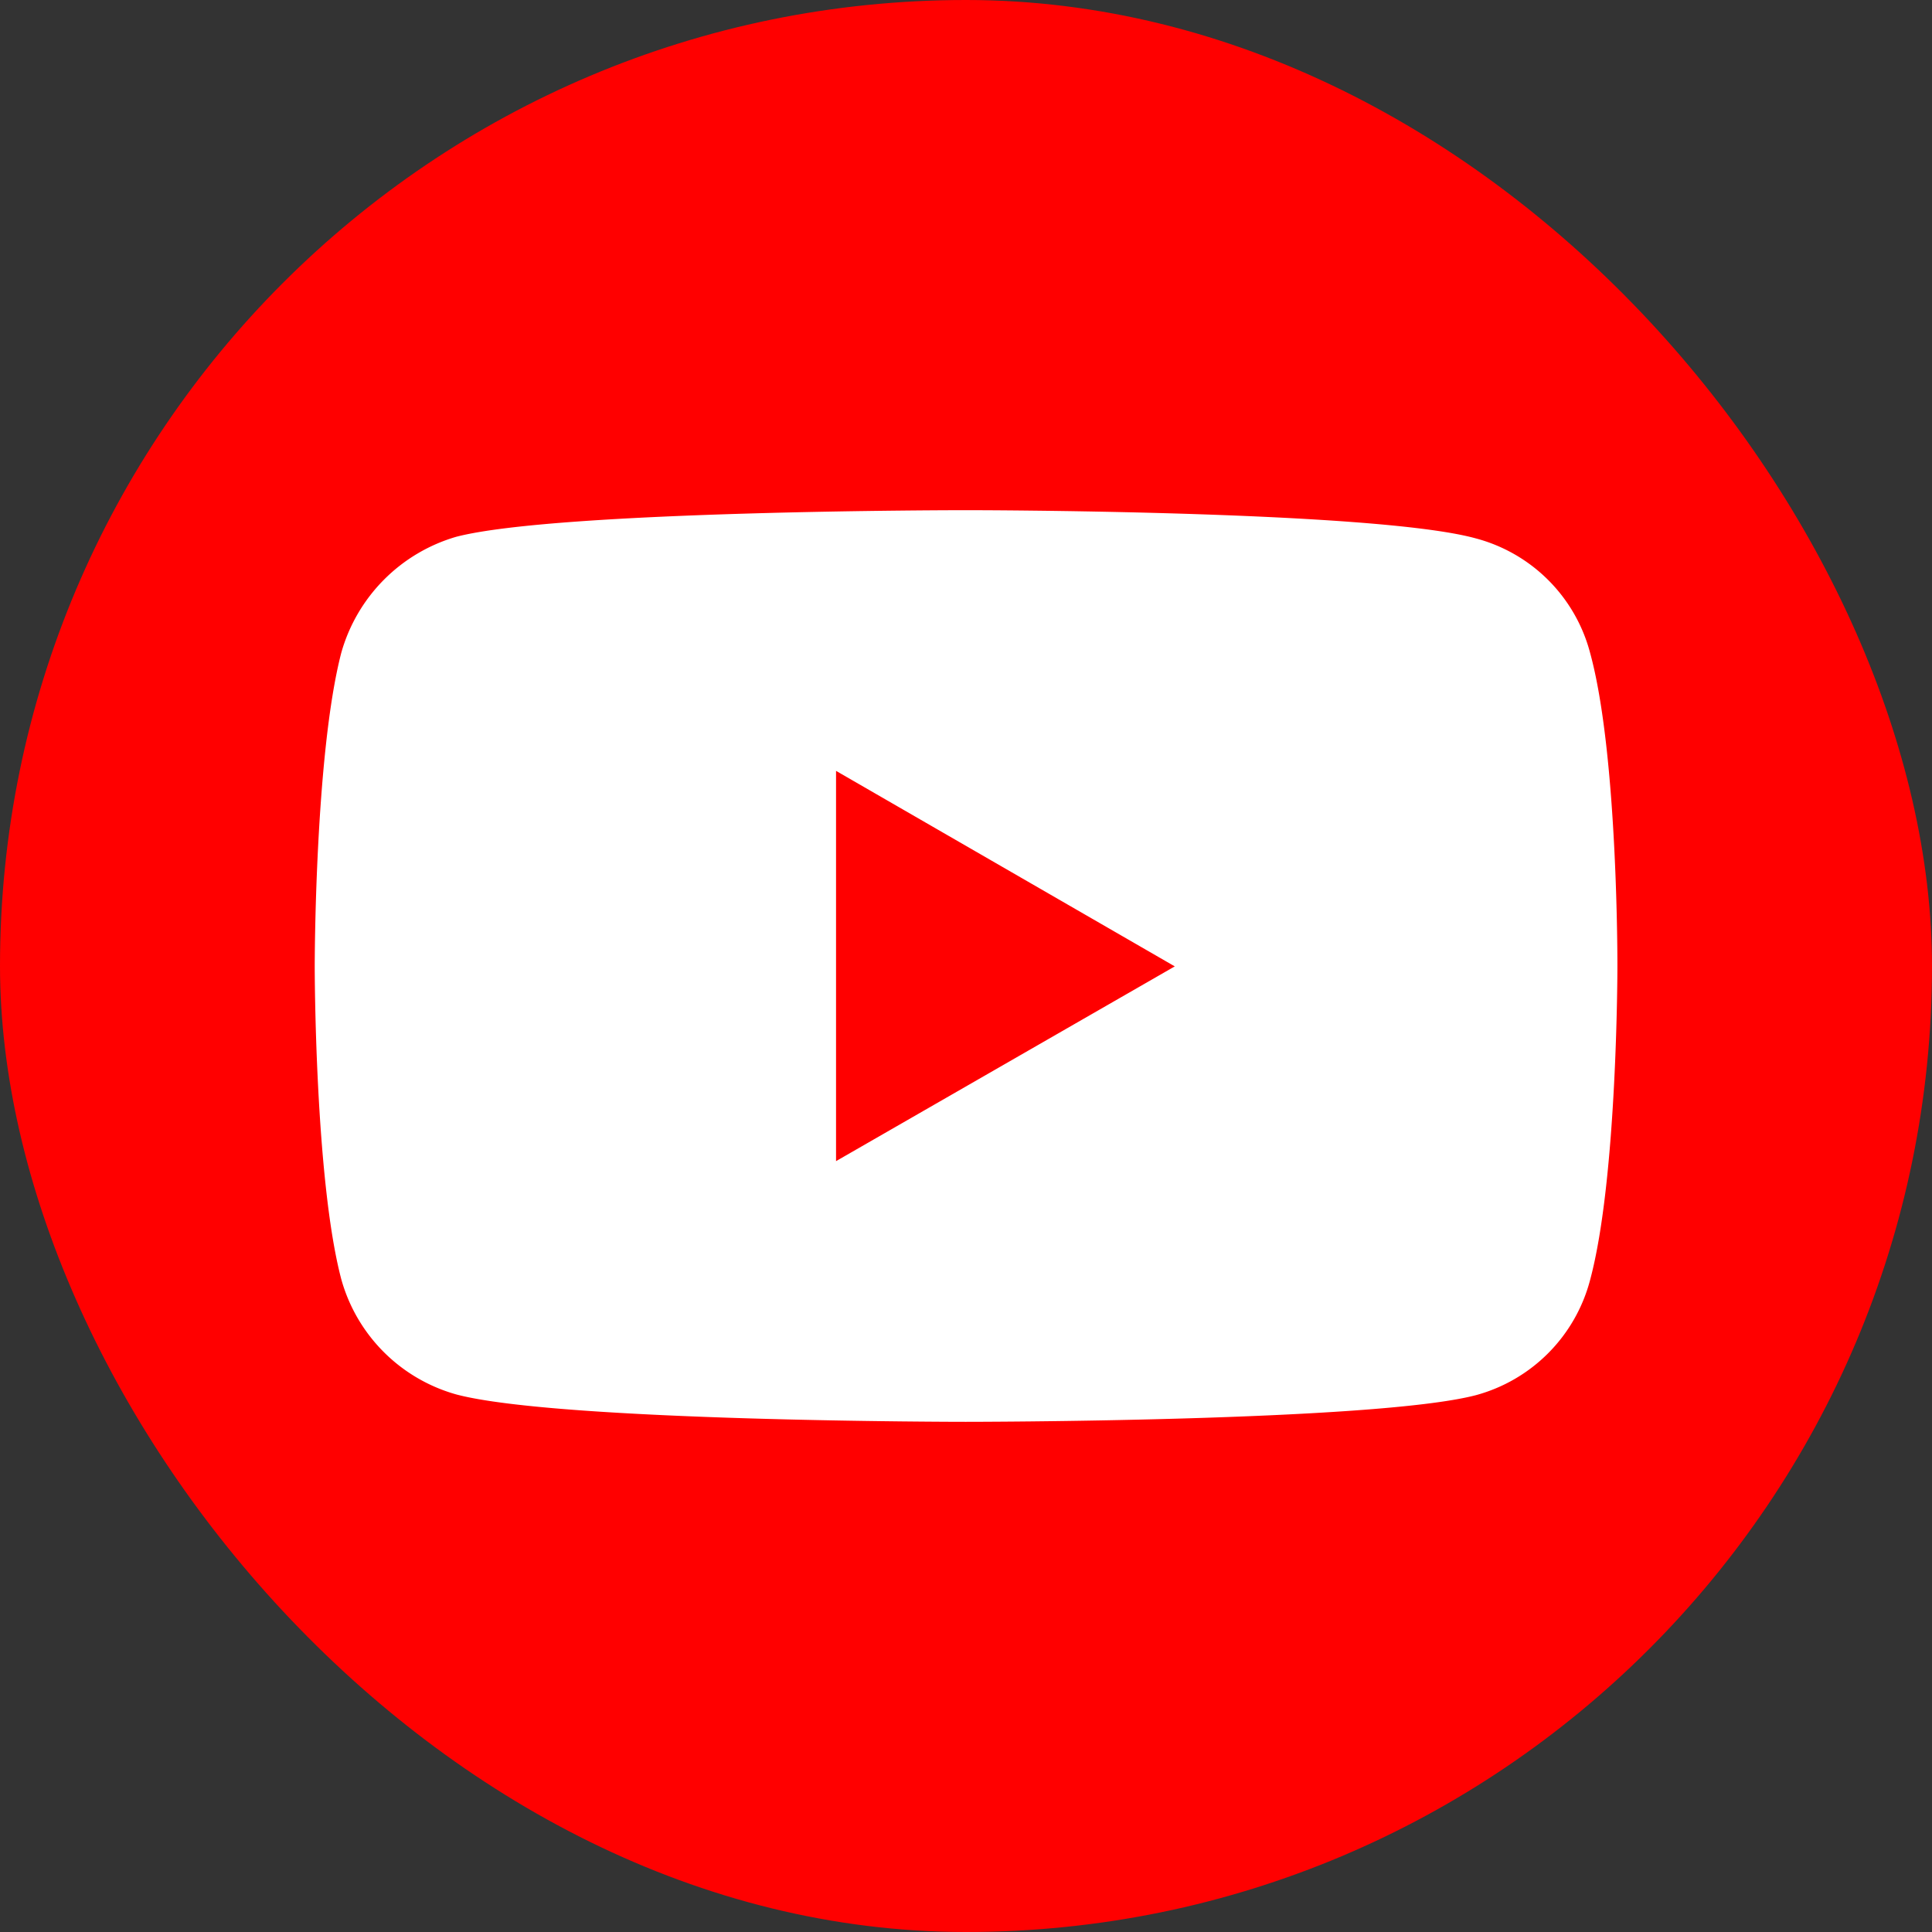
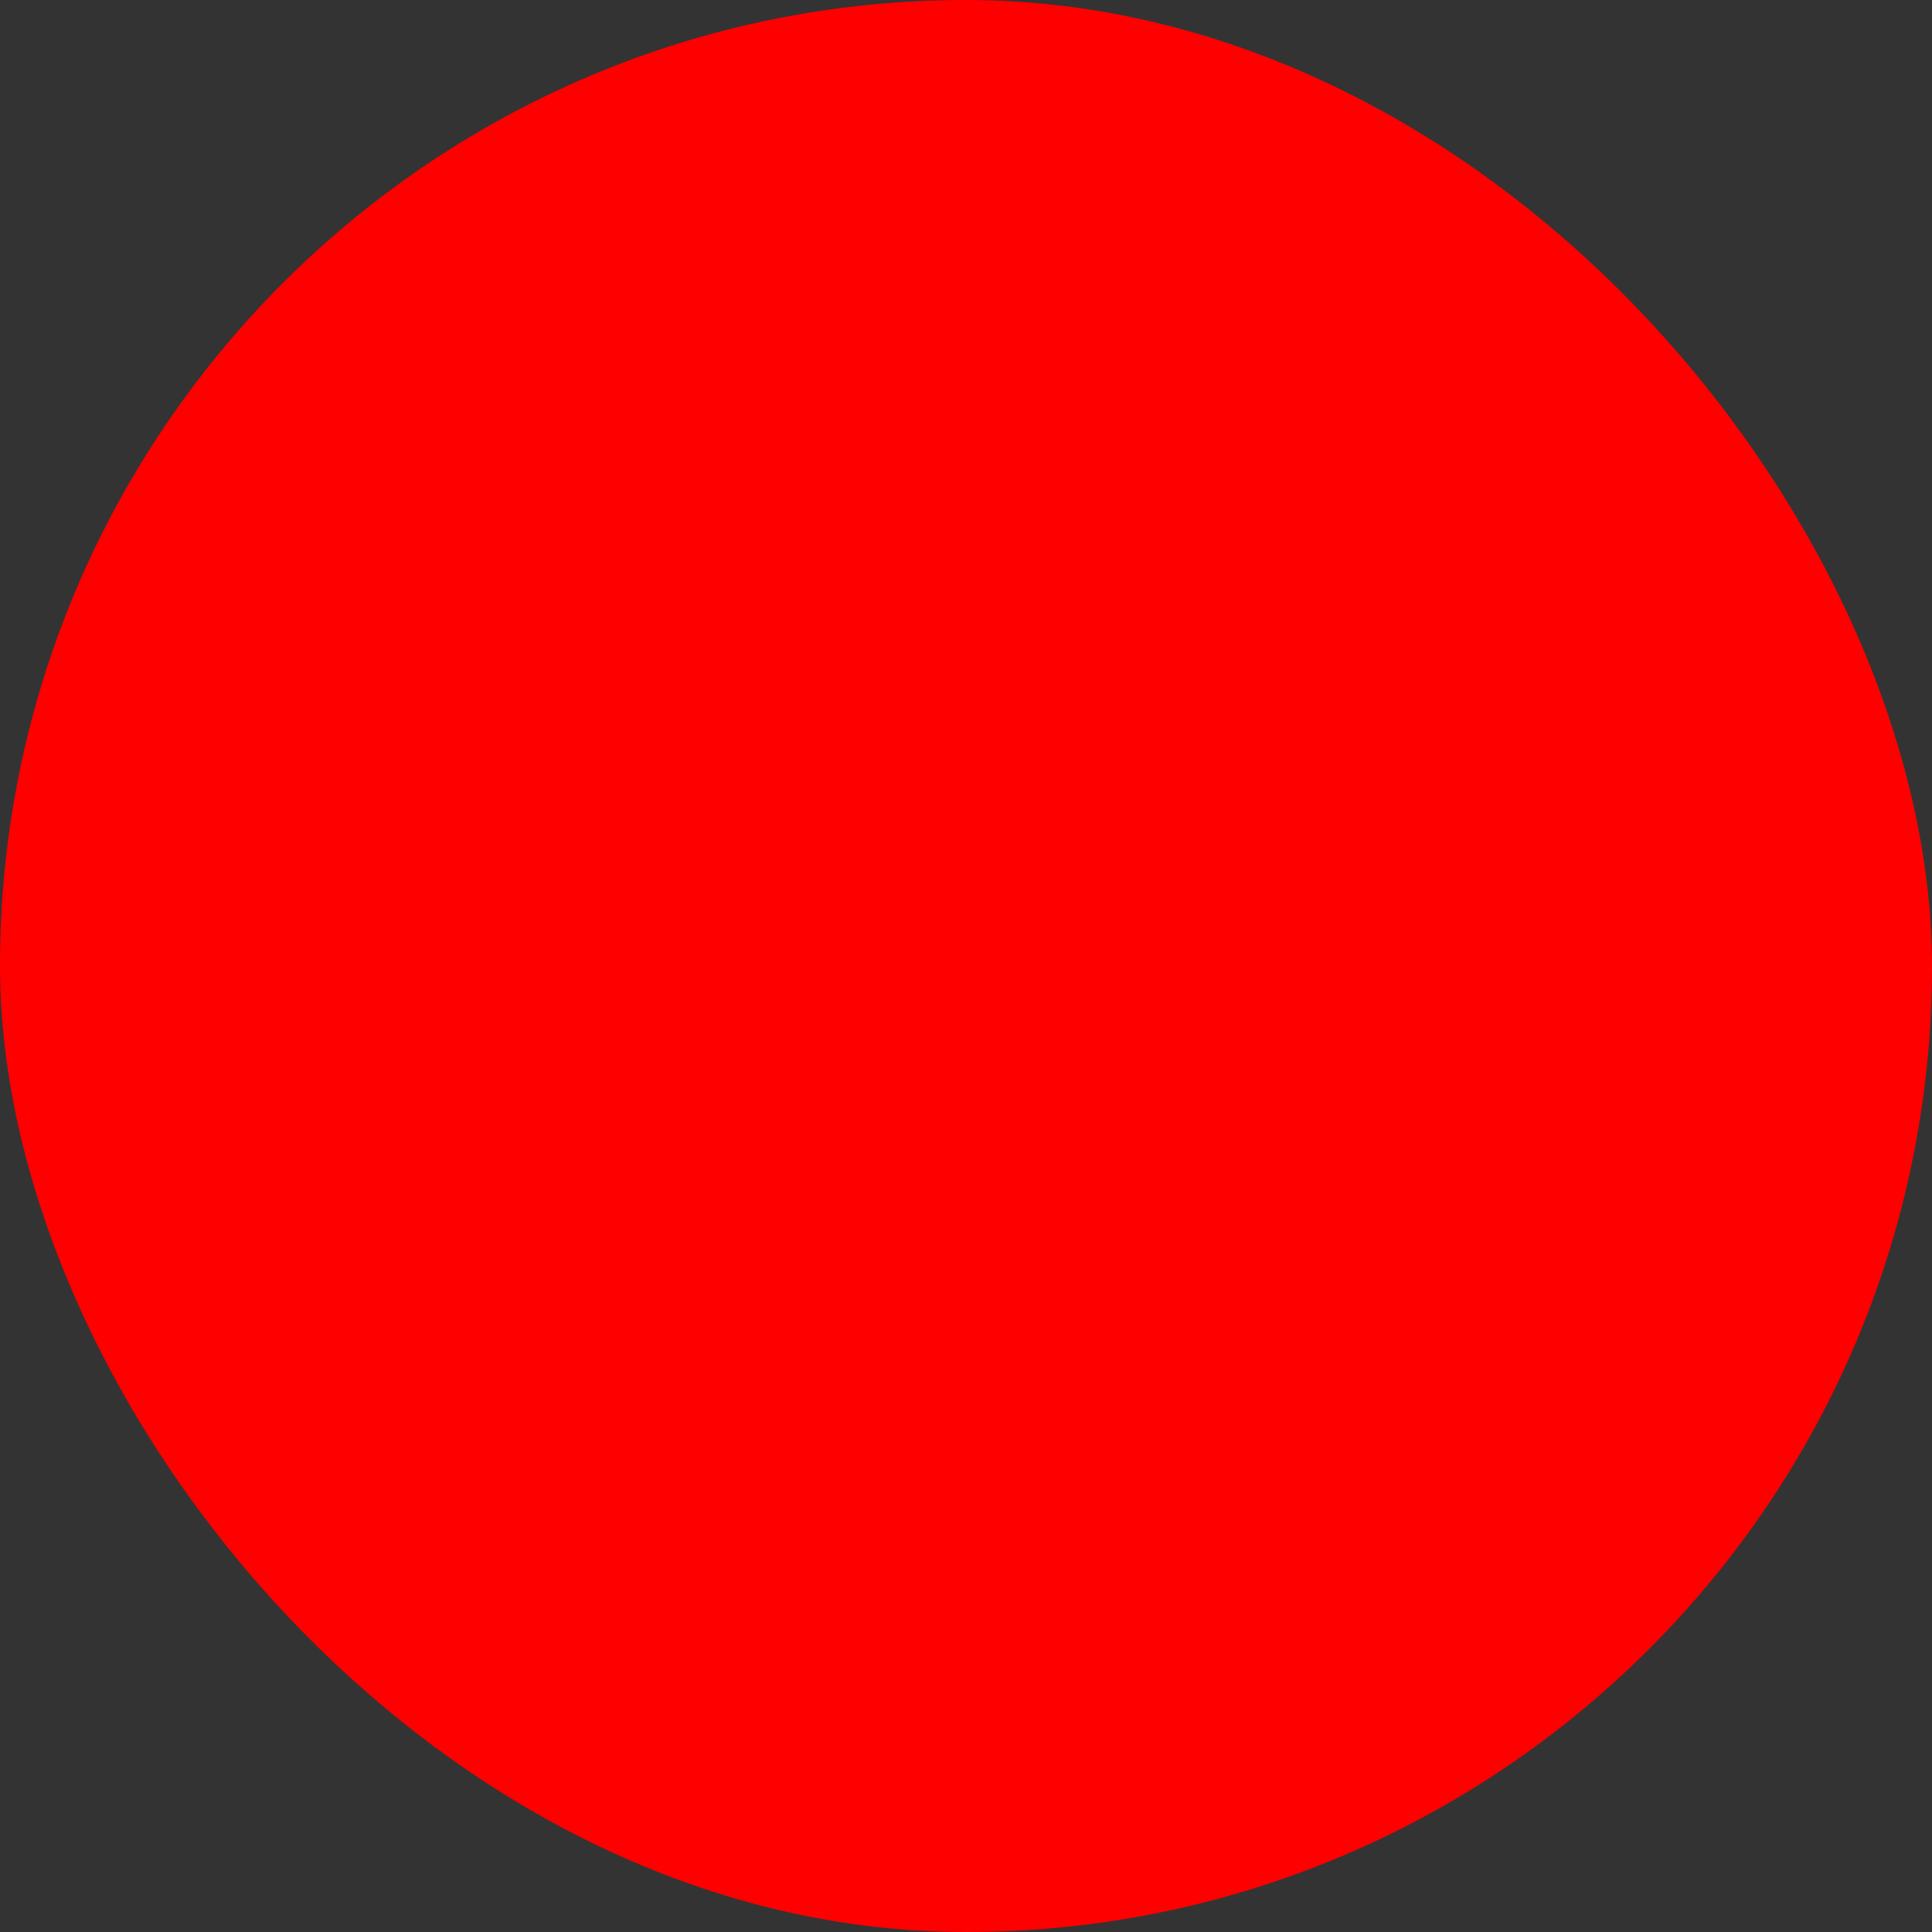
<svg xmlns="http://www.w3.org/2000/svg" width="60" height="60" viewBox="0 0 300 300">
  <rect x="0" y="0" width="300" height="300" fill="#333333" stroke="none" />
  <rect width="300" height="300" fill="red" ry="150" />
-   <path fill="#fff" d="M149.94 79.22s-63.22 0-79.09 4.13A26.14 26.14 0 0053 101.34c-4.13 15.86-4.13 48.72-4.13 48.72s0 32.99 4.13 48.6a25.74 25.74 0 0017.86 17.87c16 4.25 79.09 4.25 79.09 4.25s63.34 0 79.2-4.13a25.14 25.14 0 0017.75-17.86c4.25-15.74 4.25-48.6 4.25-48.6s.12-32.99-4.25-48.85a24.97 24.97 0 00-17.74-17.74c-15.87-4.38-79.21-4.38-79.21-4.38zm-20.12 40.48l52.6 30.36-52.6 30.24v-60.6z" />
</svg>